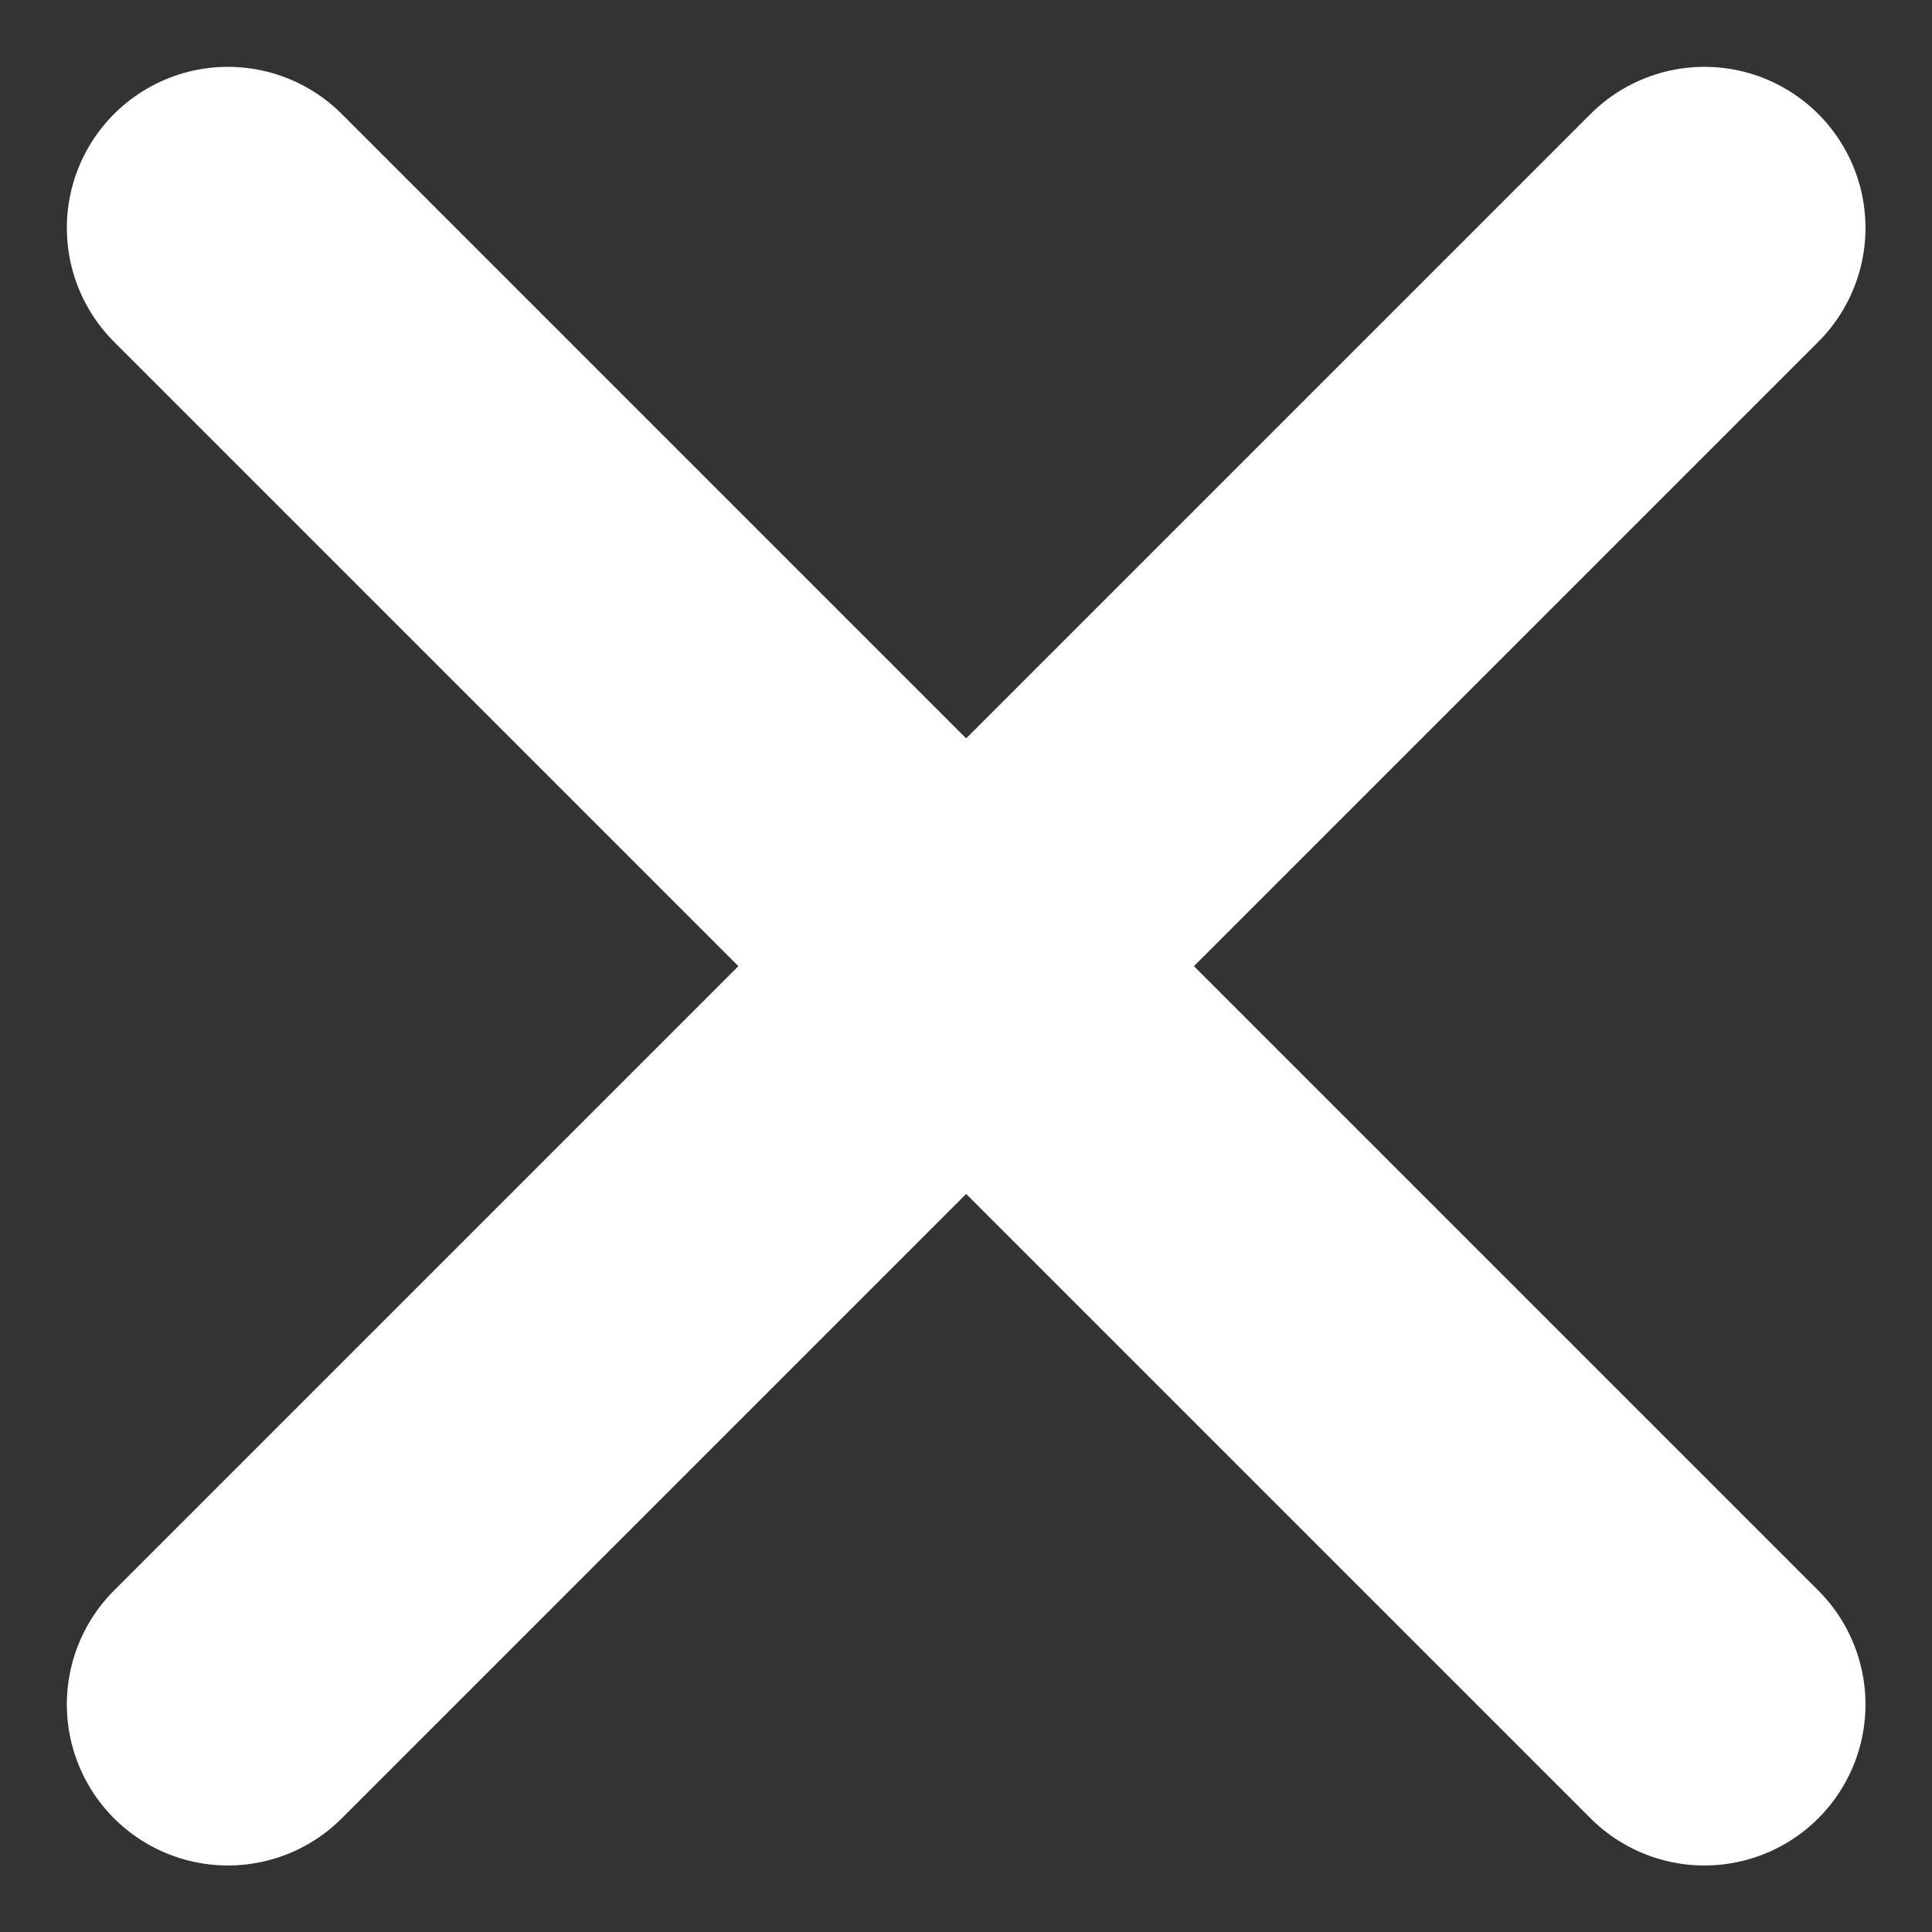
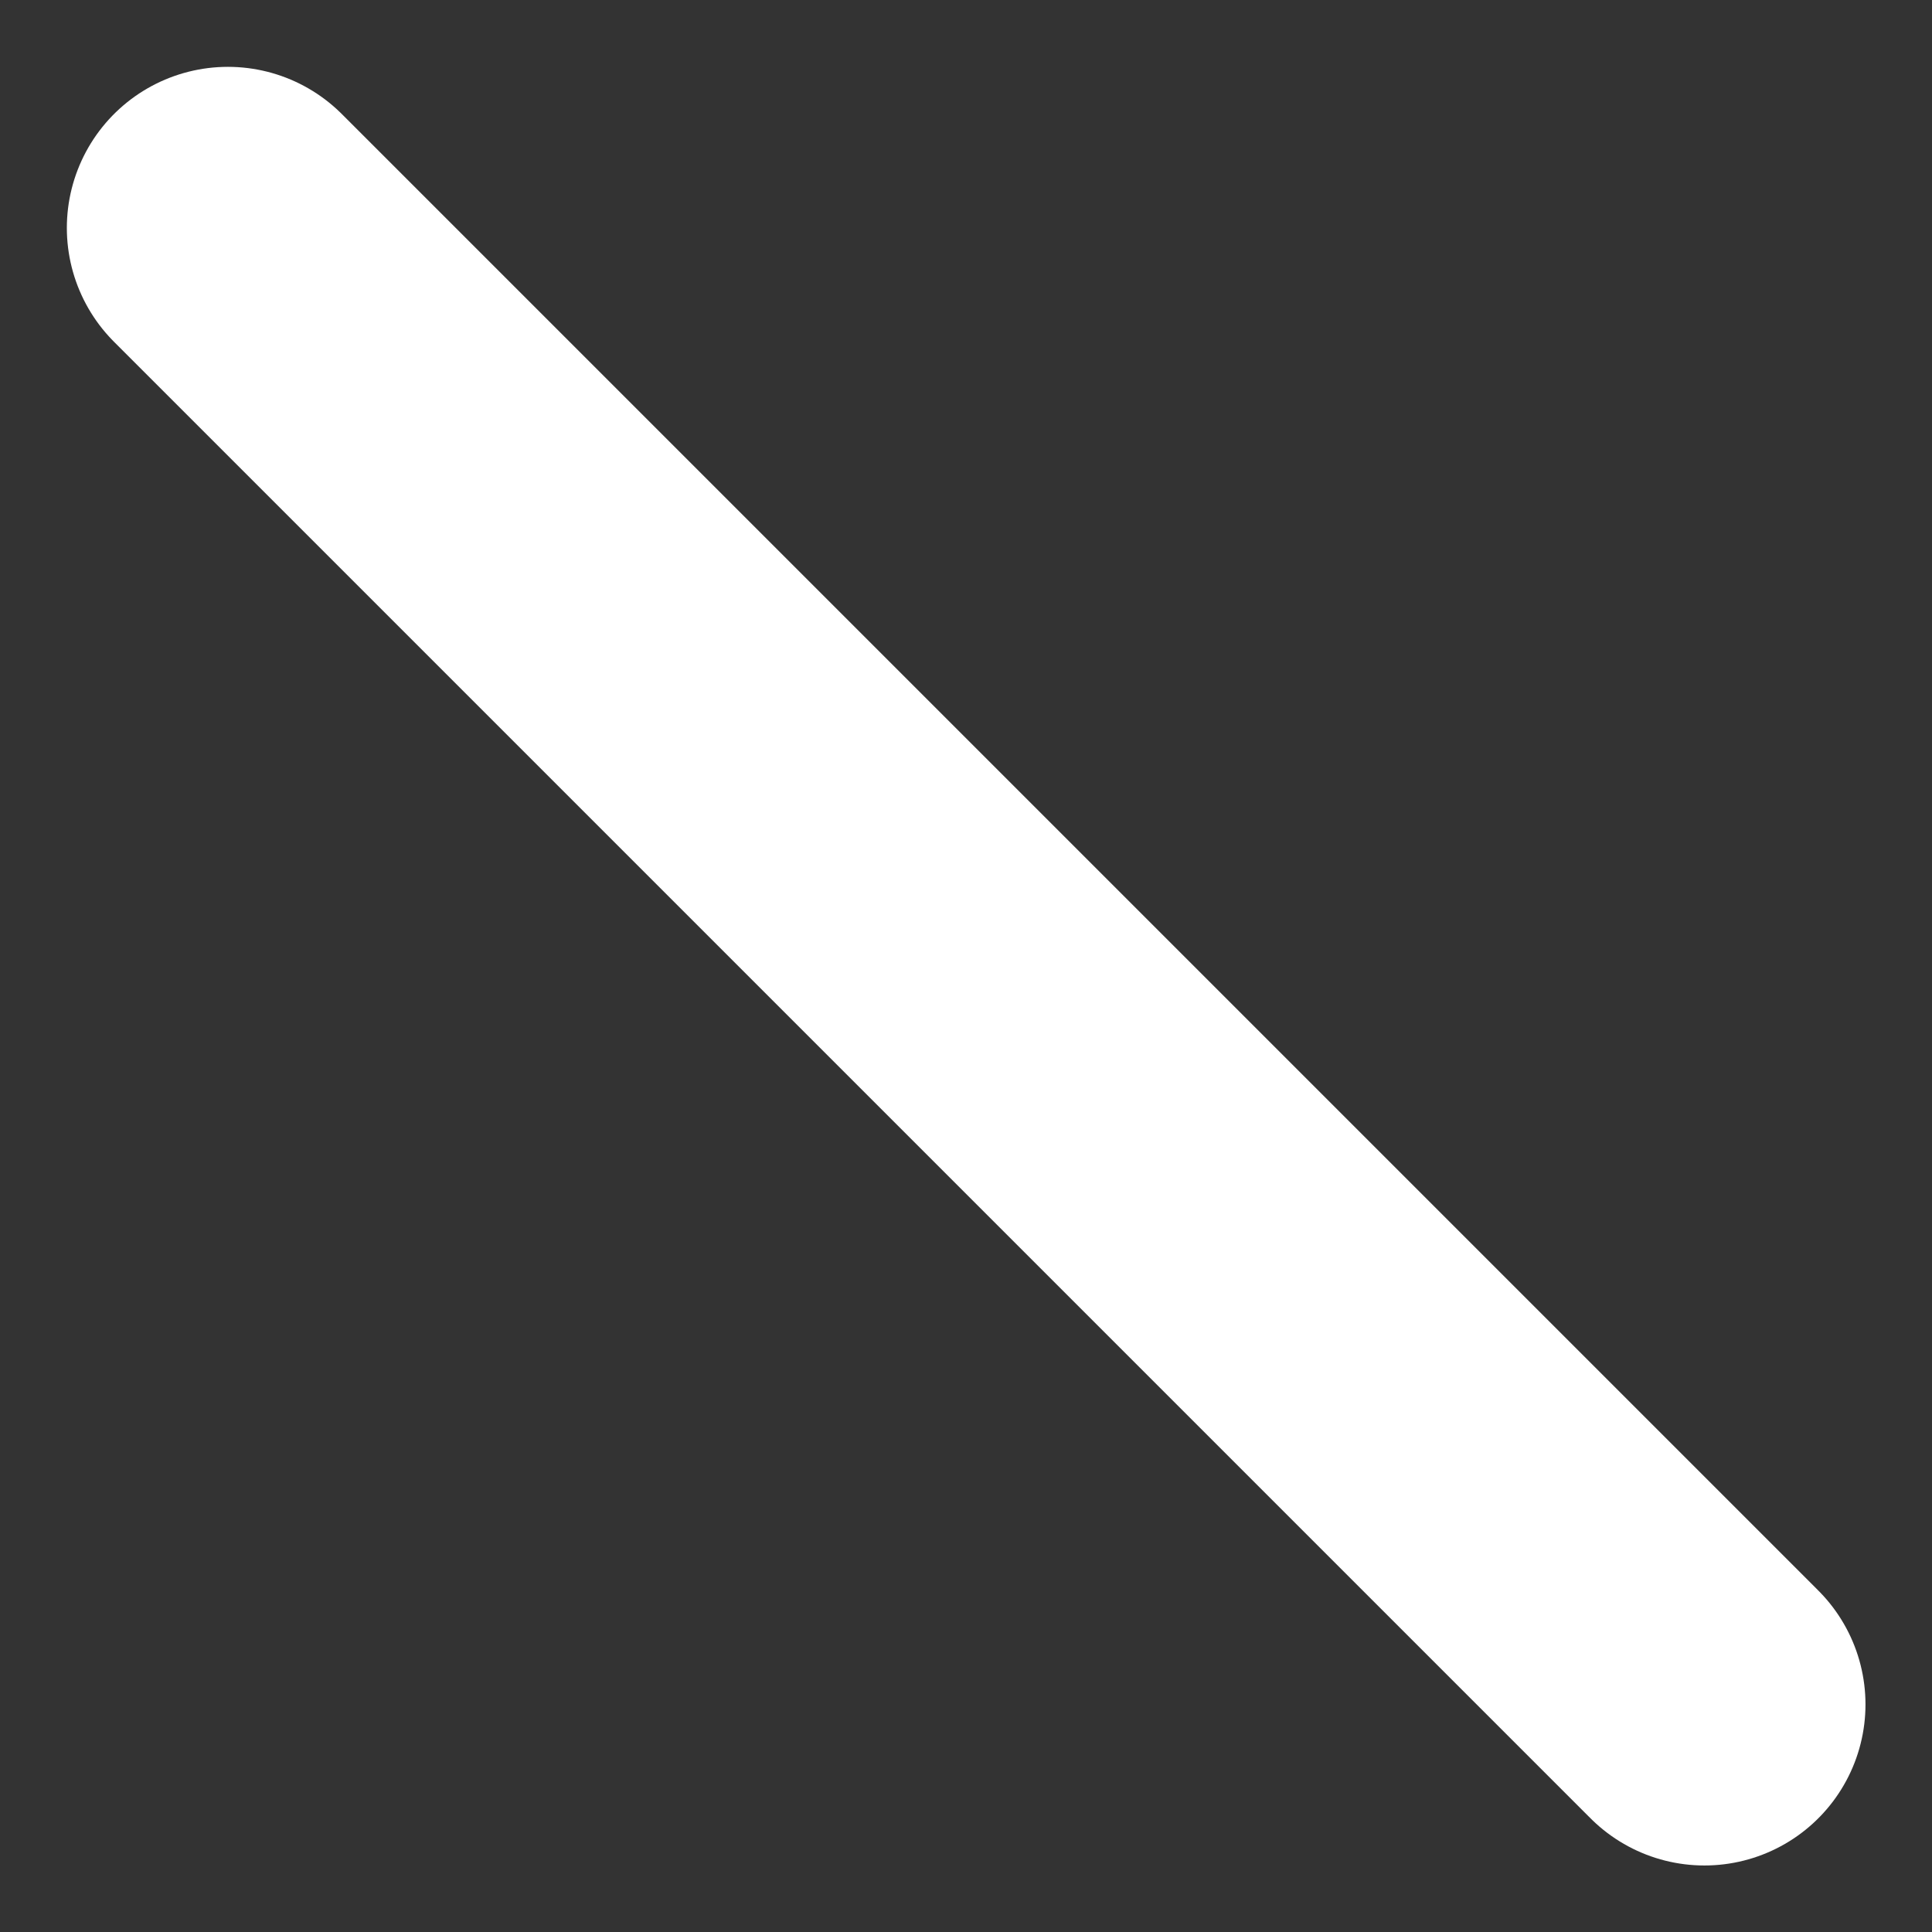
<svg xmlns="http://www.w3.org/2000/svg" width="11.995" height="11.995" viewBox="0 0 11.995 11.995">
  <rect x="0" y="0" width="11.995" height="11.995" fill="#333333" stroke="none" />
  <g id="e-remove" transform="translate(0.998 0.998)">
-     <path id="Path" d="M9.167,0,0,9.167" transform="translate(0.417 0.417)" fill="none" stroke="#fff" stroke-linecap="round" stroke-linejoin="round" stroke-miterlimit="10" stroke-width="2" />
    <path id="Path-2" data-name="Path" d="M0,0,9.167,9.167" transform="translate(0.417 0.417)" fill="none" stroke="#fff" stroke-linecap="round" stroke-linejoin="round" stroke-miterlimit="10" stroke-width="2" />
  </g>
</svg>